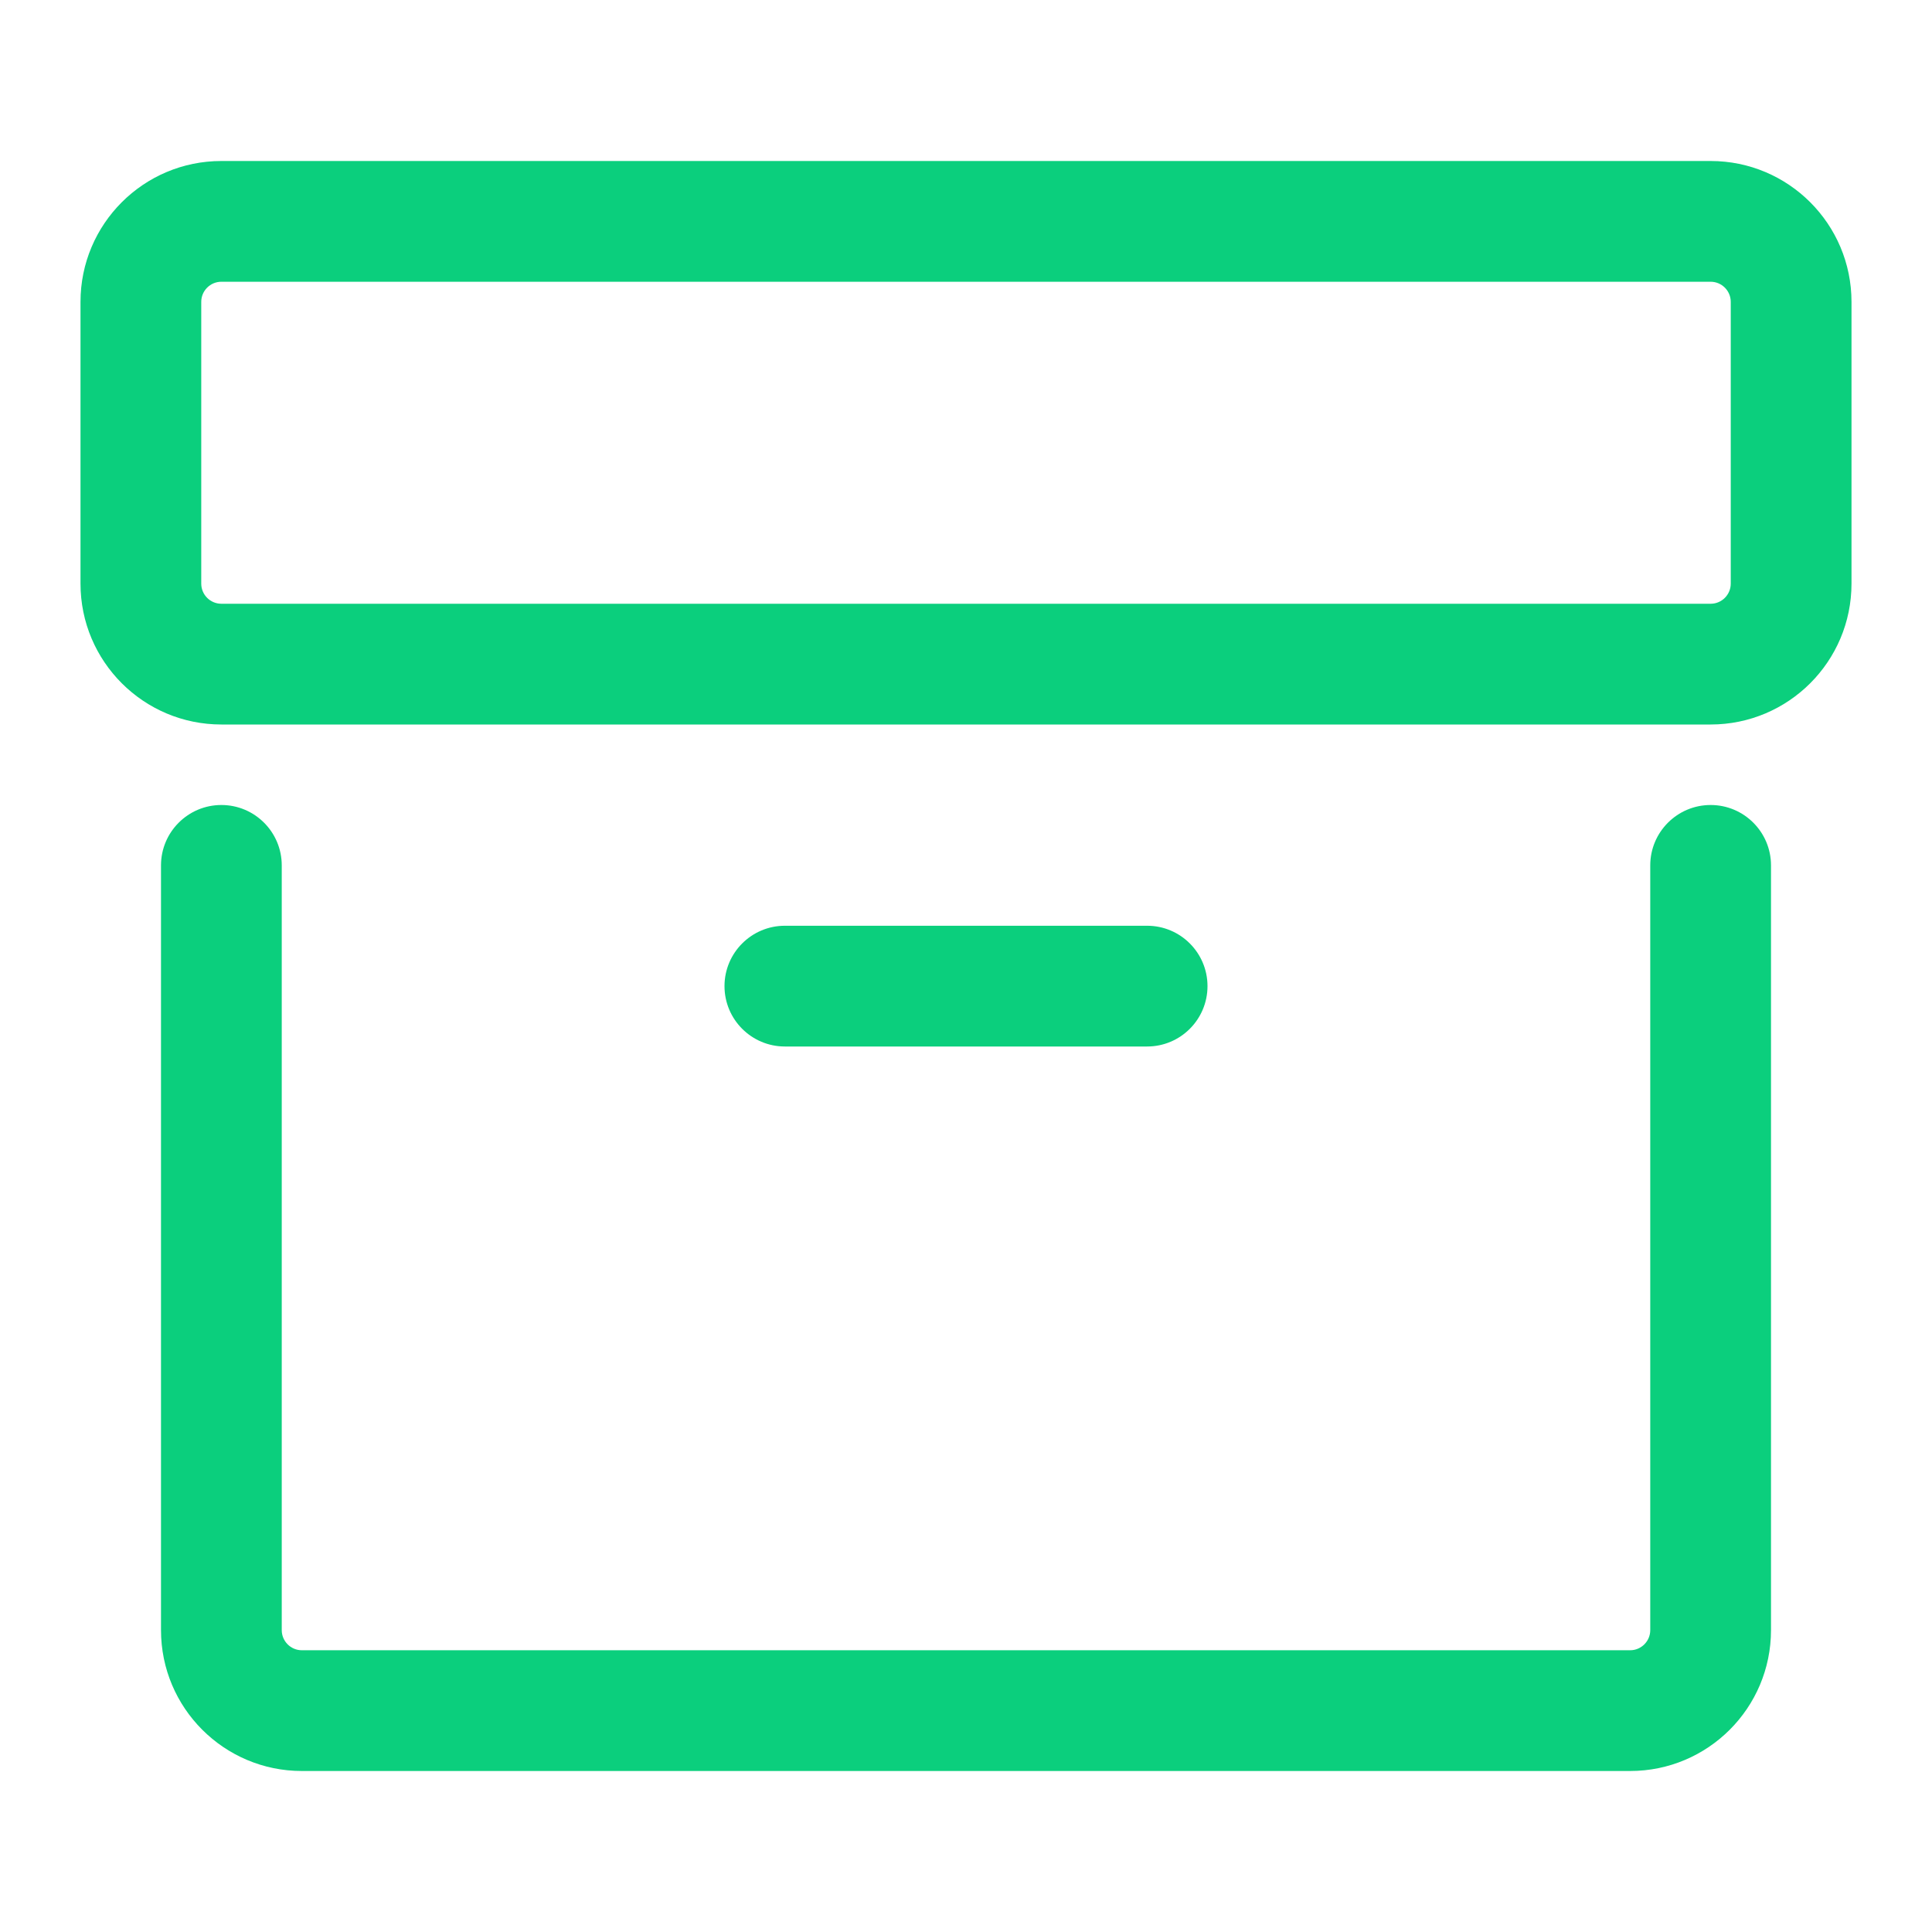
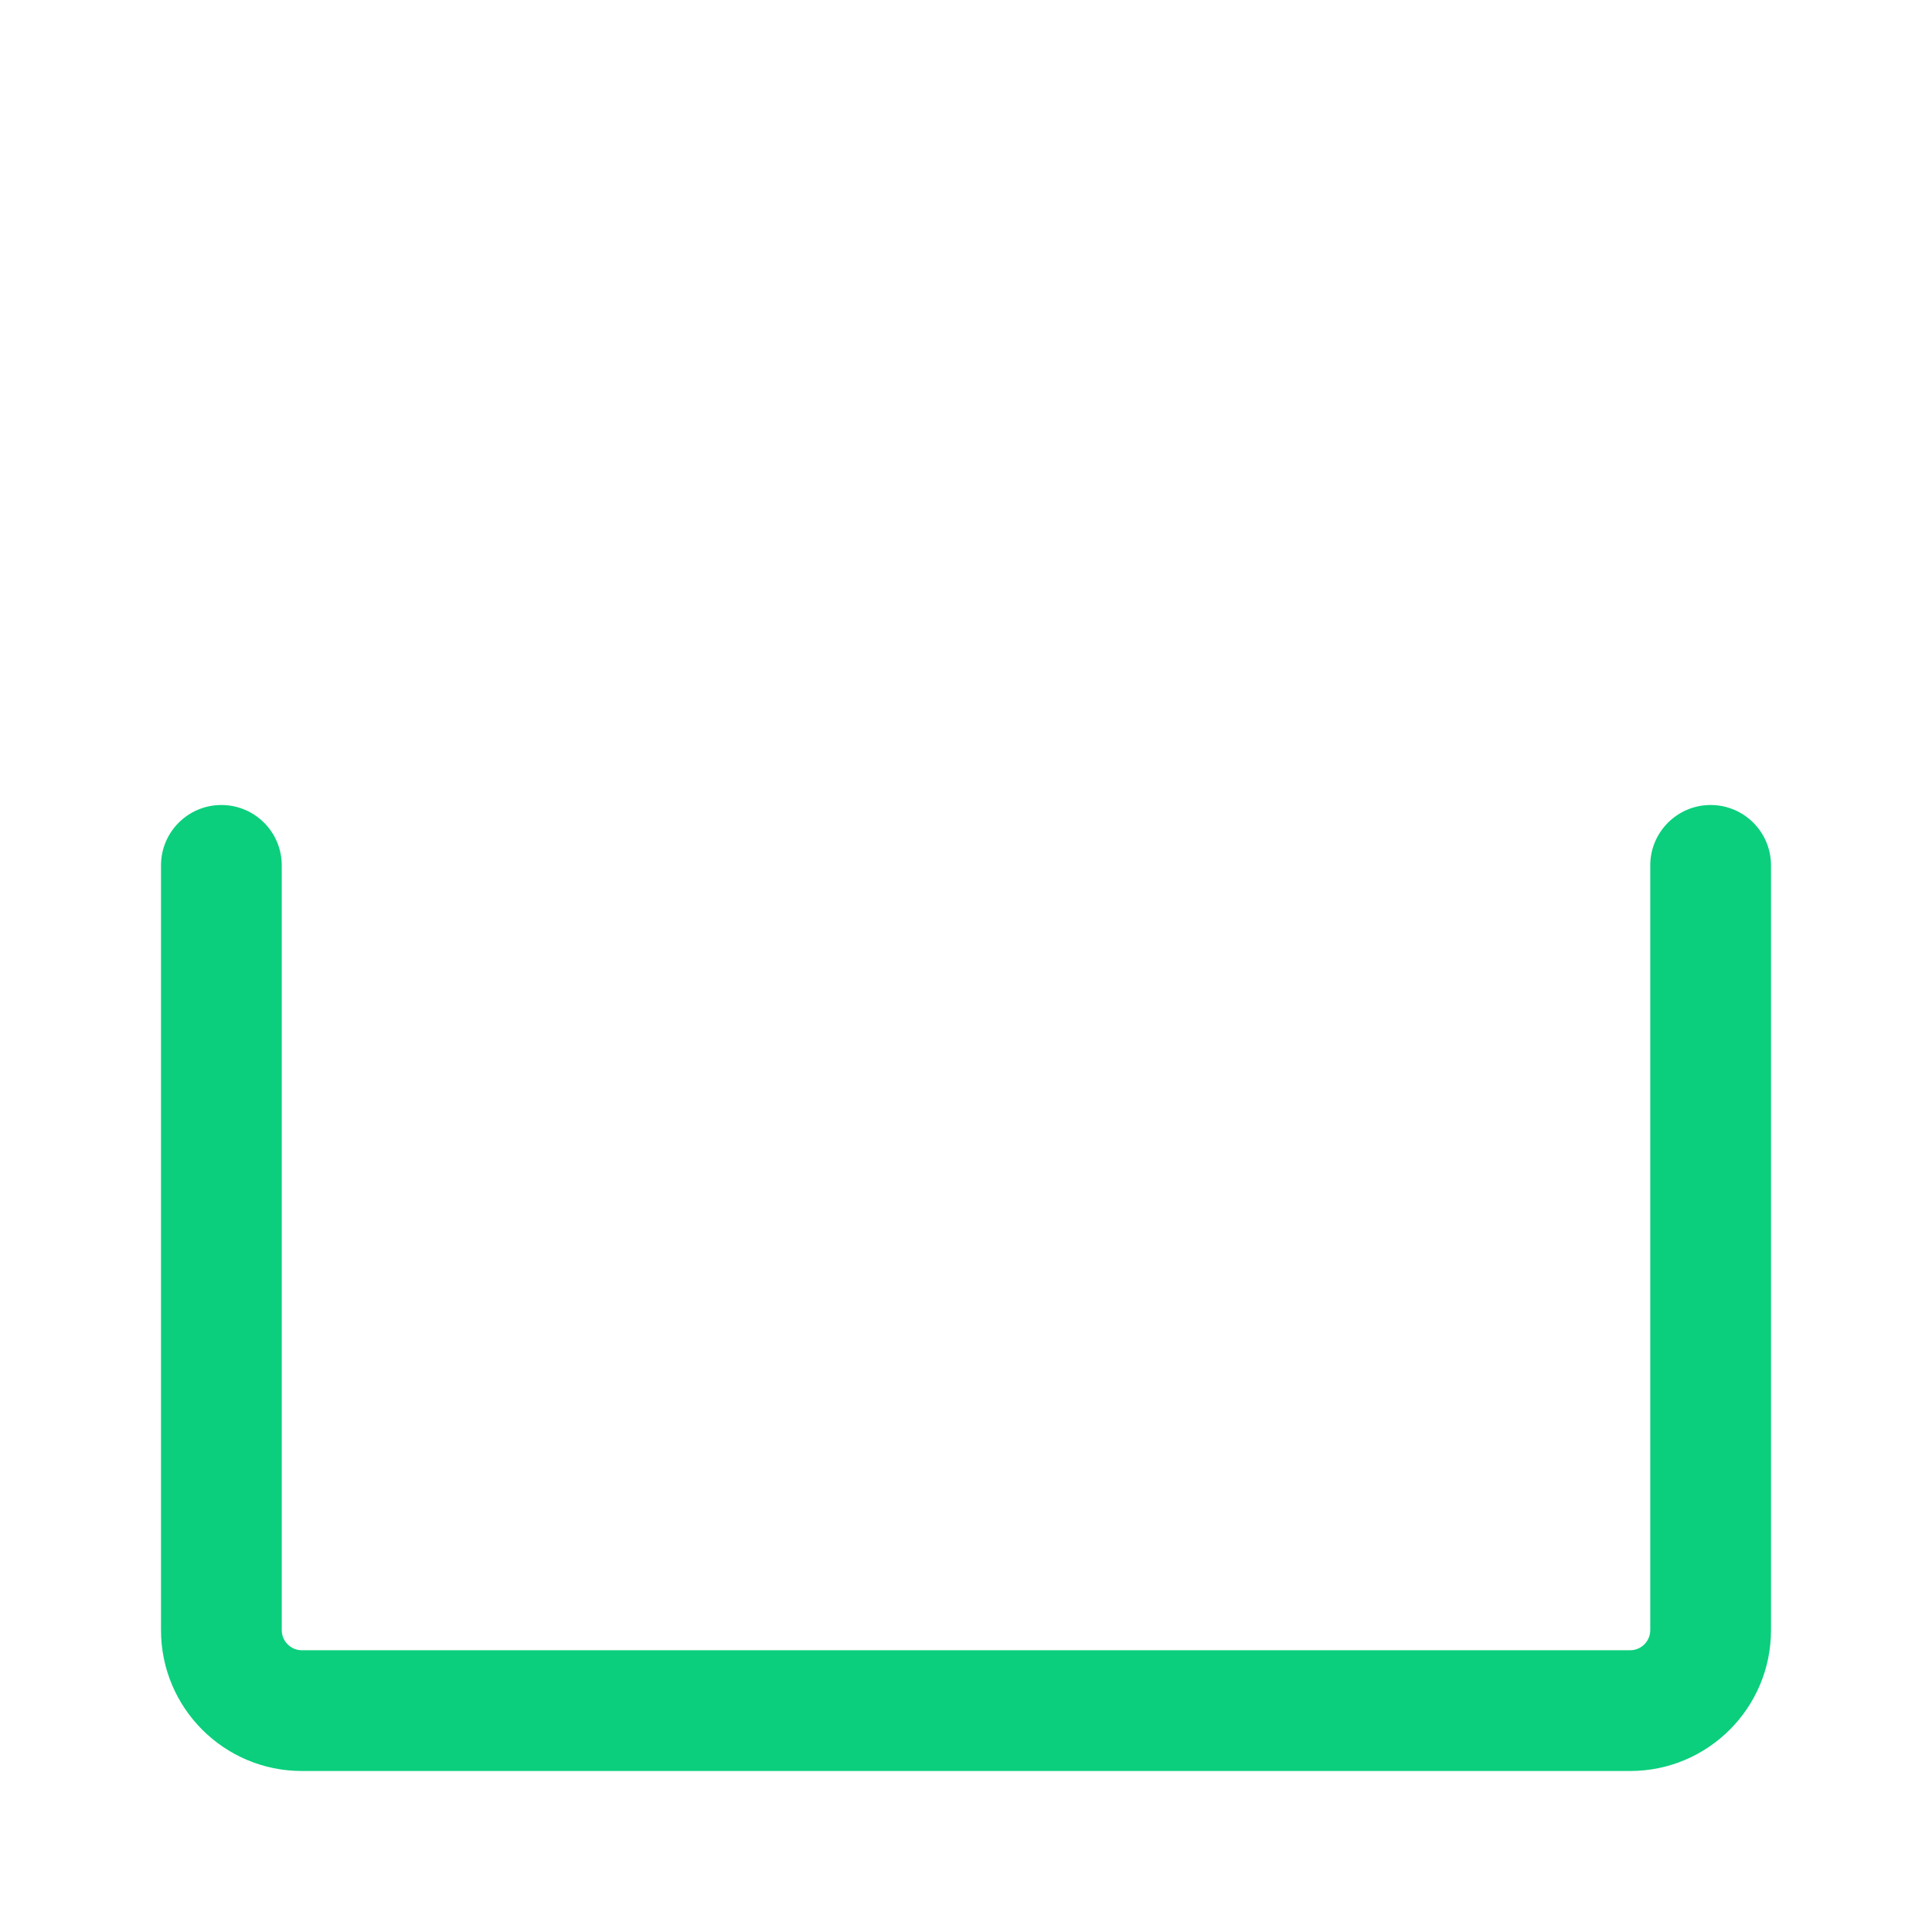
<svg xmlns="http://www.w3.org/2000/svg" width="48" height="48" viewBox="0 0 48 48" fill="none">
-   <path fill-rule="evenodd" clip-rule="evenodd" d="M5.5 4C3.567 4 2 5.567 2 7.5V14.5C2 16.433 3.567 18 5.5 18H42.5C44.433 18 46 16.433 46 14.5V7.5C46 5.567 44.433 4 42.5 4H5.5ZM42.5 7H5.5C5.224 7 5 7.224 5 7.5V14.5C5 14.776 5.224 15 5.5 15H42.5C42.776 15 43 14.776 43 14.5V7.5C43 7.224 42.776 7 42.5 7Z" fill="#0BCF7D" />
  <path d="M5.5 20C6.328 20 7 20.672 7 21.5V40.5C7 40.776 7.224 41 7.5 41H40.5C40.776 41 41 40.776 41 40.5V21.5C41 20.672 41.672 20 42.5 20C43.328 20 44 20.672 44 21.5V40.5C44 42.433 42.433 44 40.5 44H7.5C5.567 44 4 42.433 4 40.5V21.5C4 20.672 4.672 20 5.5 20Z" fill="#0BCF7D" />
-   <path d="M19.5 23C18.672 23 18 23.672 18 24.5C18 25.328 18.672 26 19.5 26H28.5C29.328 26 30 25.328 30 24.5C30 23.672 29.328 23 28.5 23H19.5Z" fill="#0BCF7D" />
</svg>